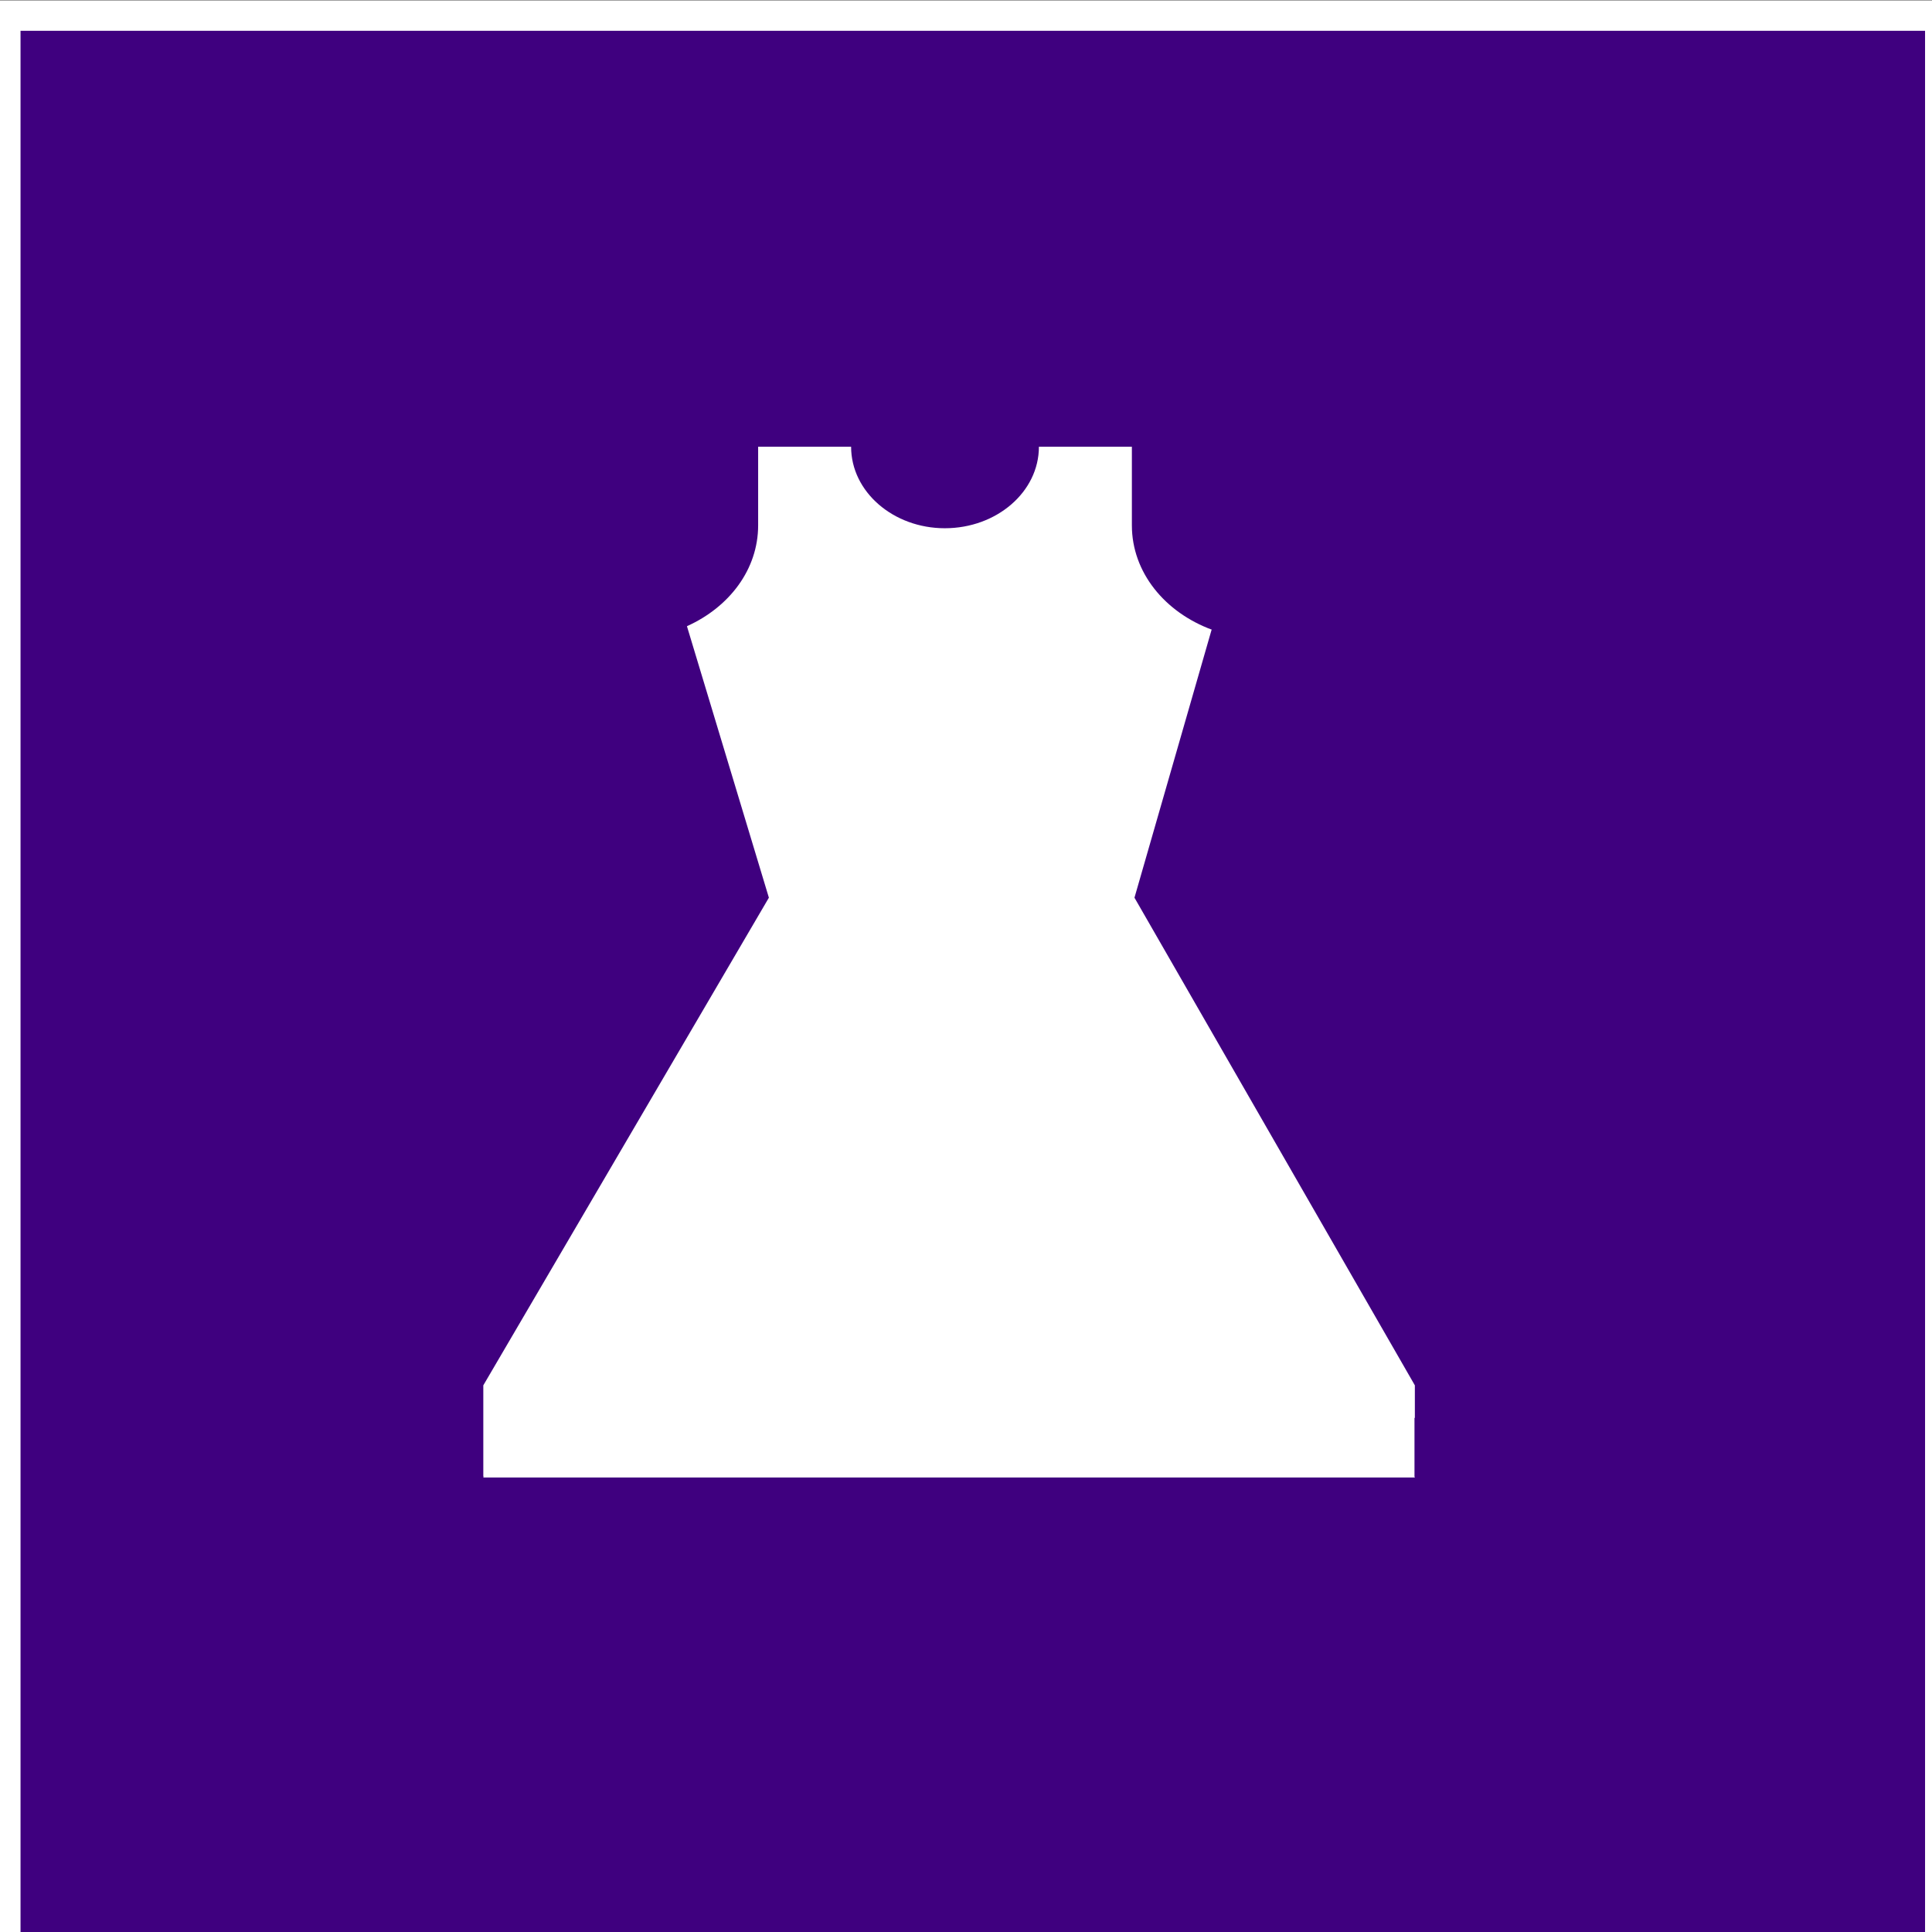
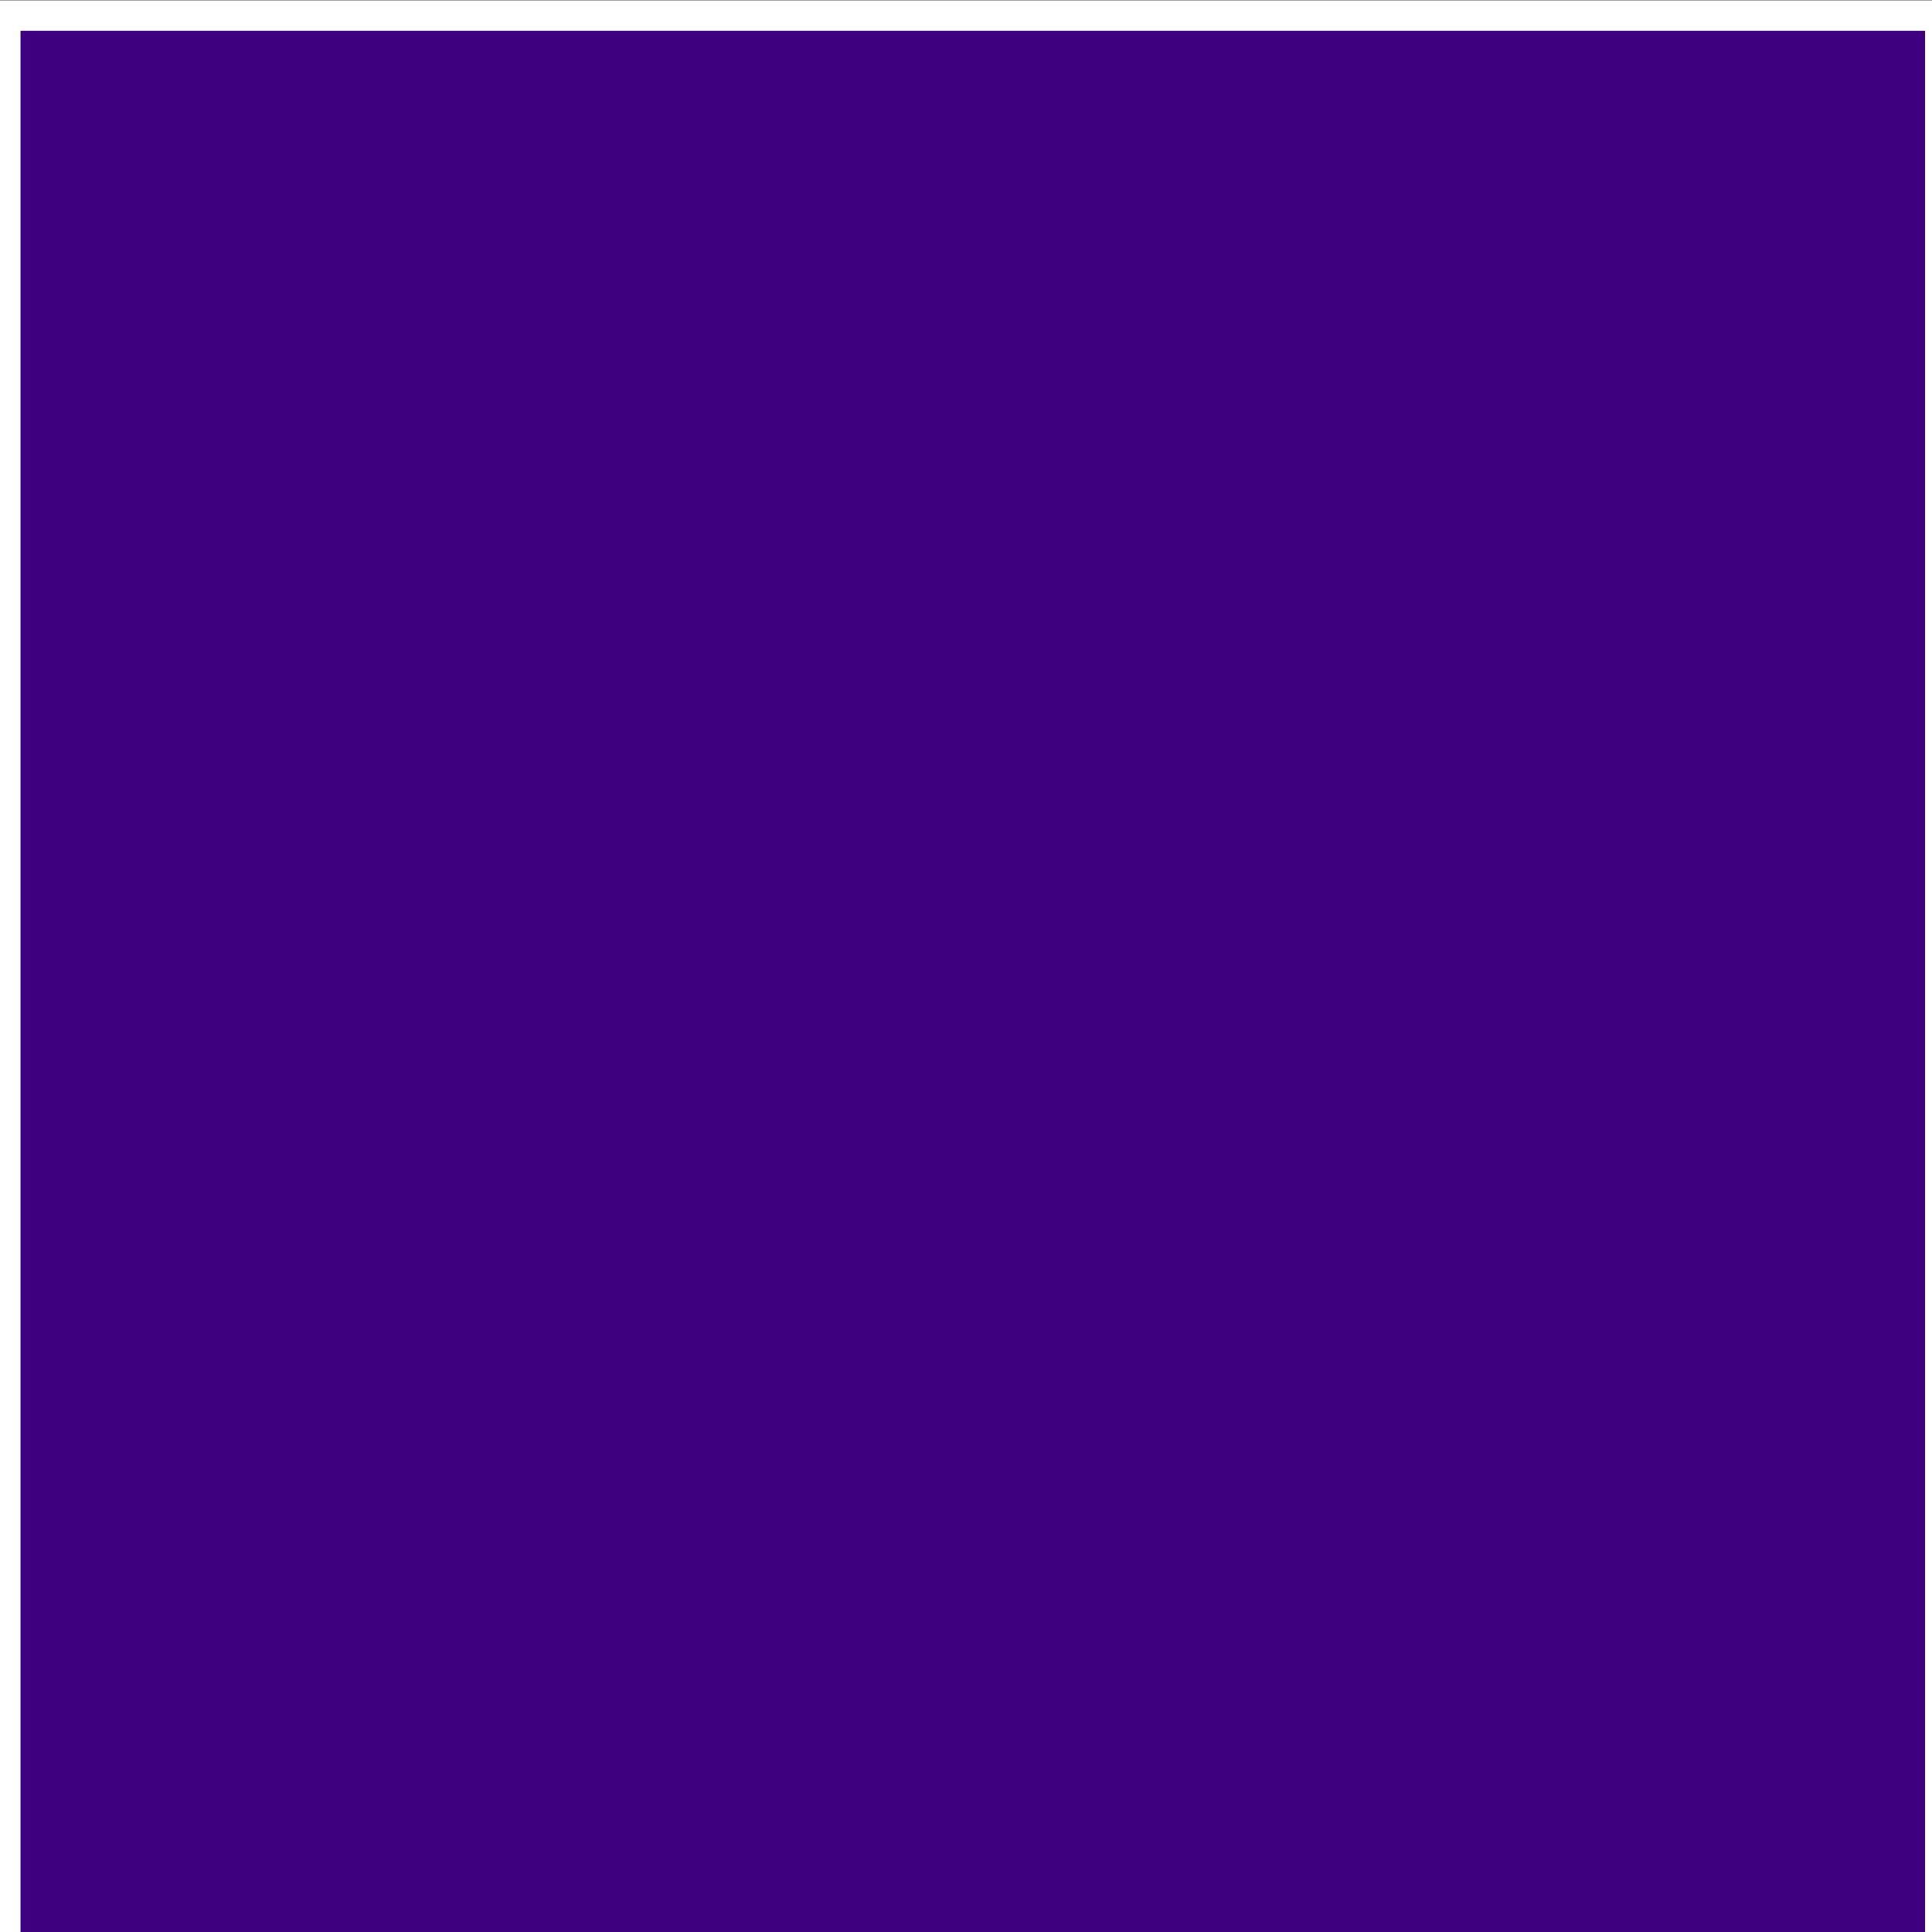
<svg xmlns="http://www.w3.org/2000/svg" xmlns:xlink="http://www.w3.org/1999/xlink" width="64" height="64">
  <rect width="100%" height="100%" fill="#808080" stroke="none" />
  <g class="layer">
    <title>Layer 1</title>
    <rect fill="#3f007f" height="64.09" id="svg_17" stroke="#ffffff" width="64.09" x="0.18" y="0.52" />
    <use fill="#ffffff" id="svg_73" transform="matrix(1 0 0 1 0 0) matrix(1.227 0 0 1.067 -5.217 0)" x="5.86" xlink:href="#svg_72" y="5.86" />
  </g>
  <defs>
    <symbol enable-background="new 0 0 48 48" height="48px" id="svg_72" version="1.1" viewBox="0 0 48 48" width="48px" xml:space="preserve">
      <g id="svg_71" />
      <g id="svg_70">
-         <path d="m36.59,38.16l0,-1.01l-7.57,-15.14l2.08,-8.31l0.01,-0.01c-1.27,-0.54 -2.16,-1.78 -2.16,-3.24l0,-2.44l-2.51,0c0,1.4 -1.14,2.53 -2.54,2.53c-1.39,0 -2.53,-1.13 -2.53,-2.53l-2.51,0l0,2.44c0,1.37 -0.78,2.54 -1.92,3.13l0,0.01l2.21,8.42l-7.71,15.14l0,2.83l0.01,0l-0.01,0.03l13.59,0l1.03,0l8.16,0l0.67,0l1.7,0l-0.01,-0.03l0,-1.82l0.01,0z" />
-       </g>
+         </g>
    </symbol>
  </defs>
</svg>